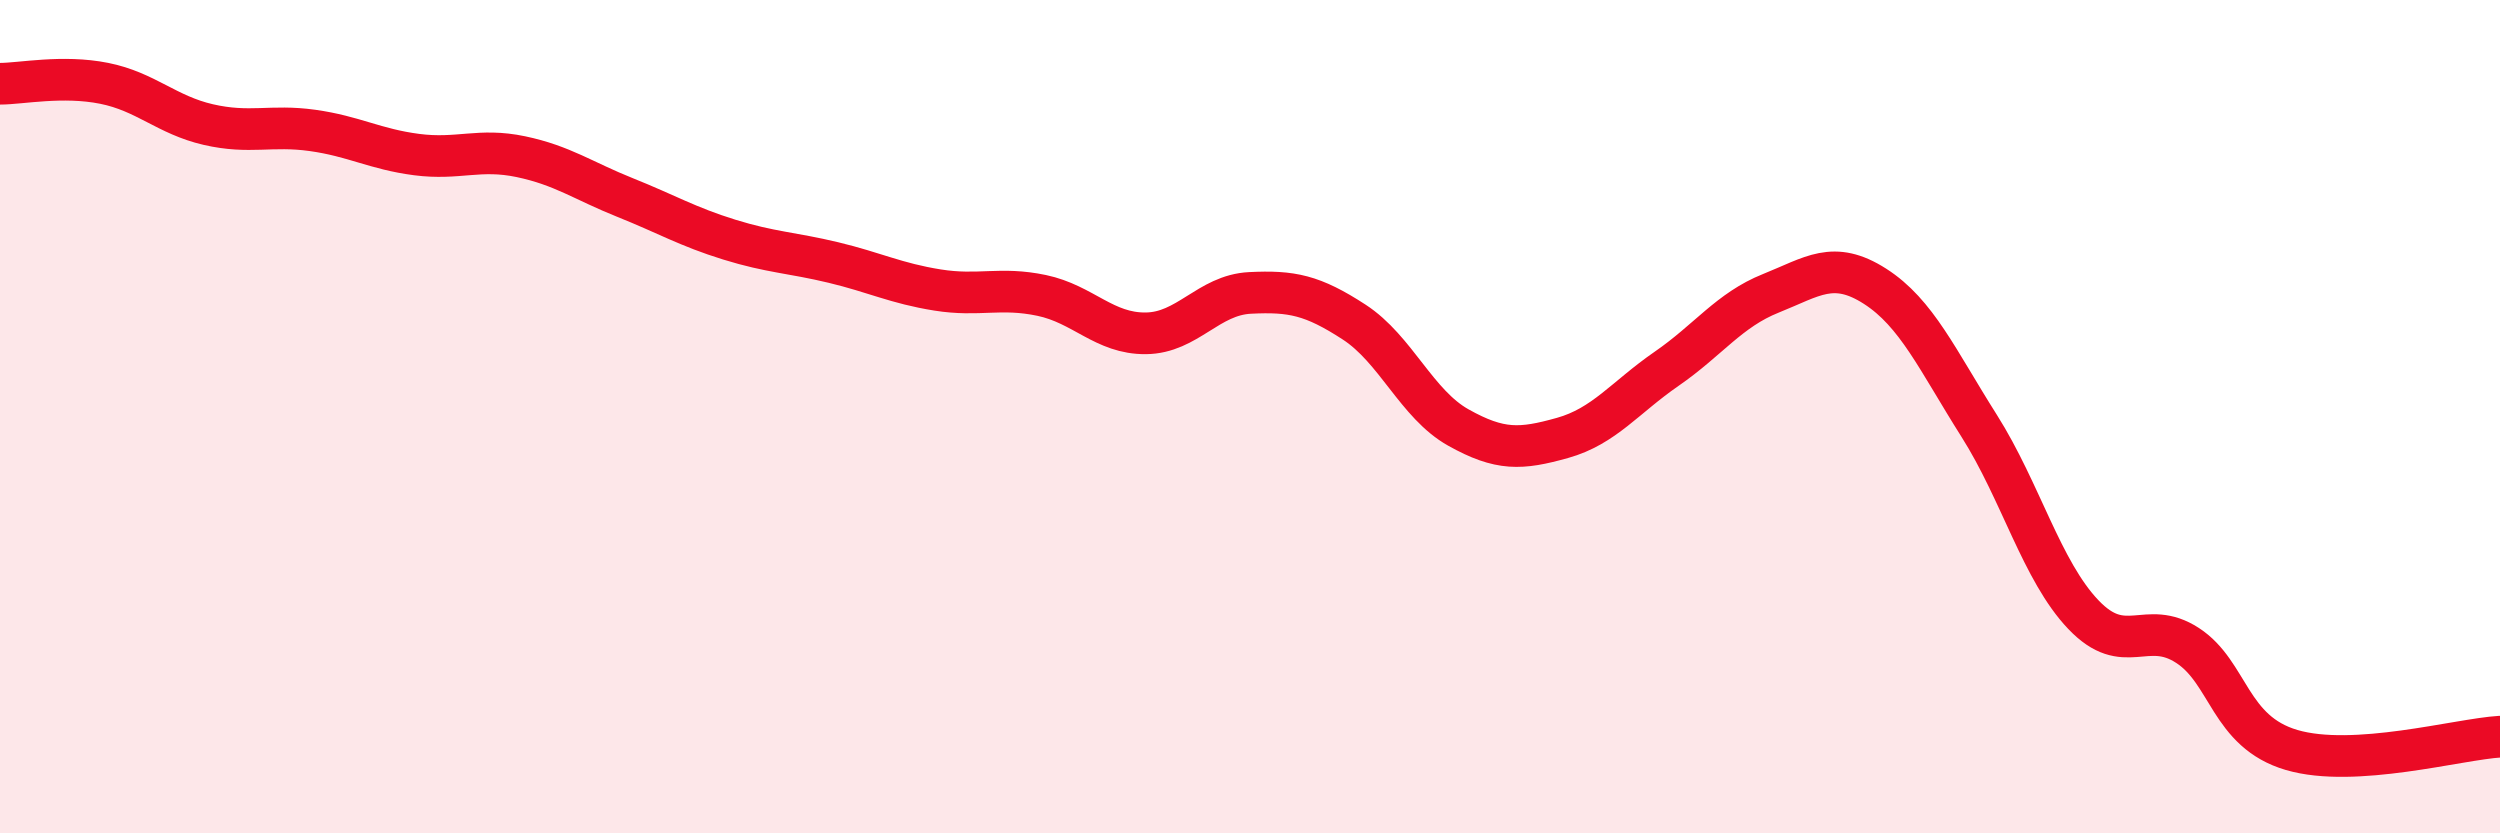
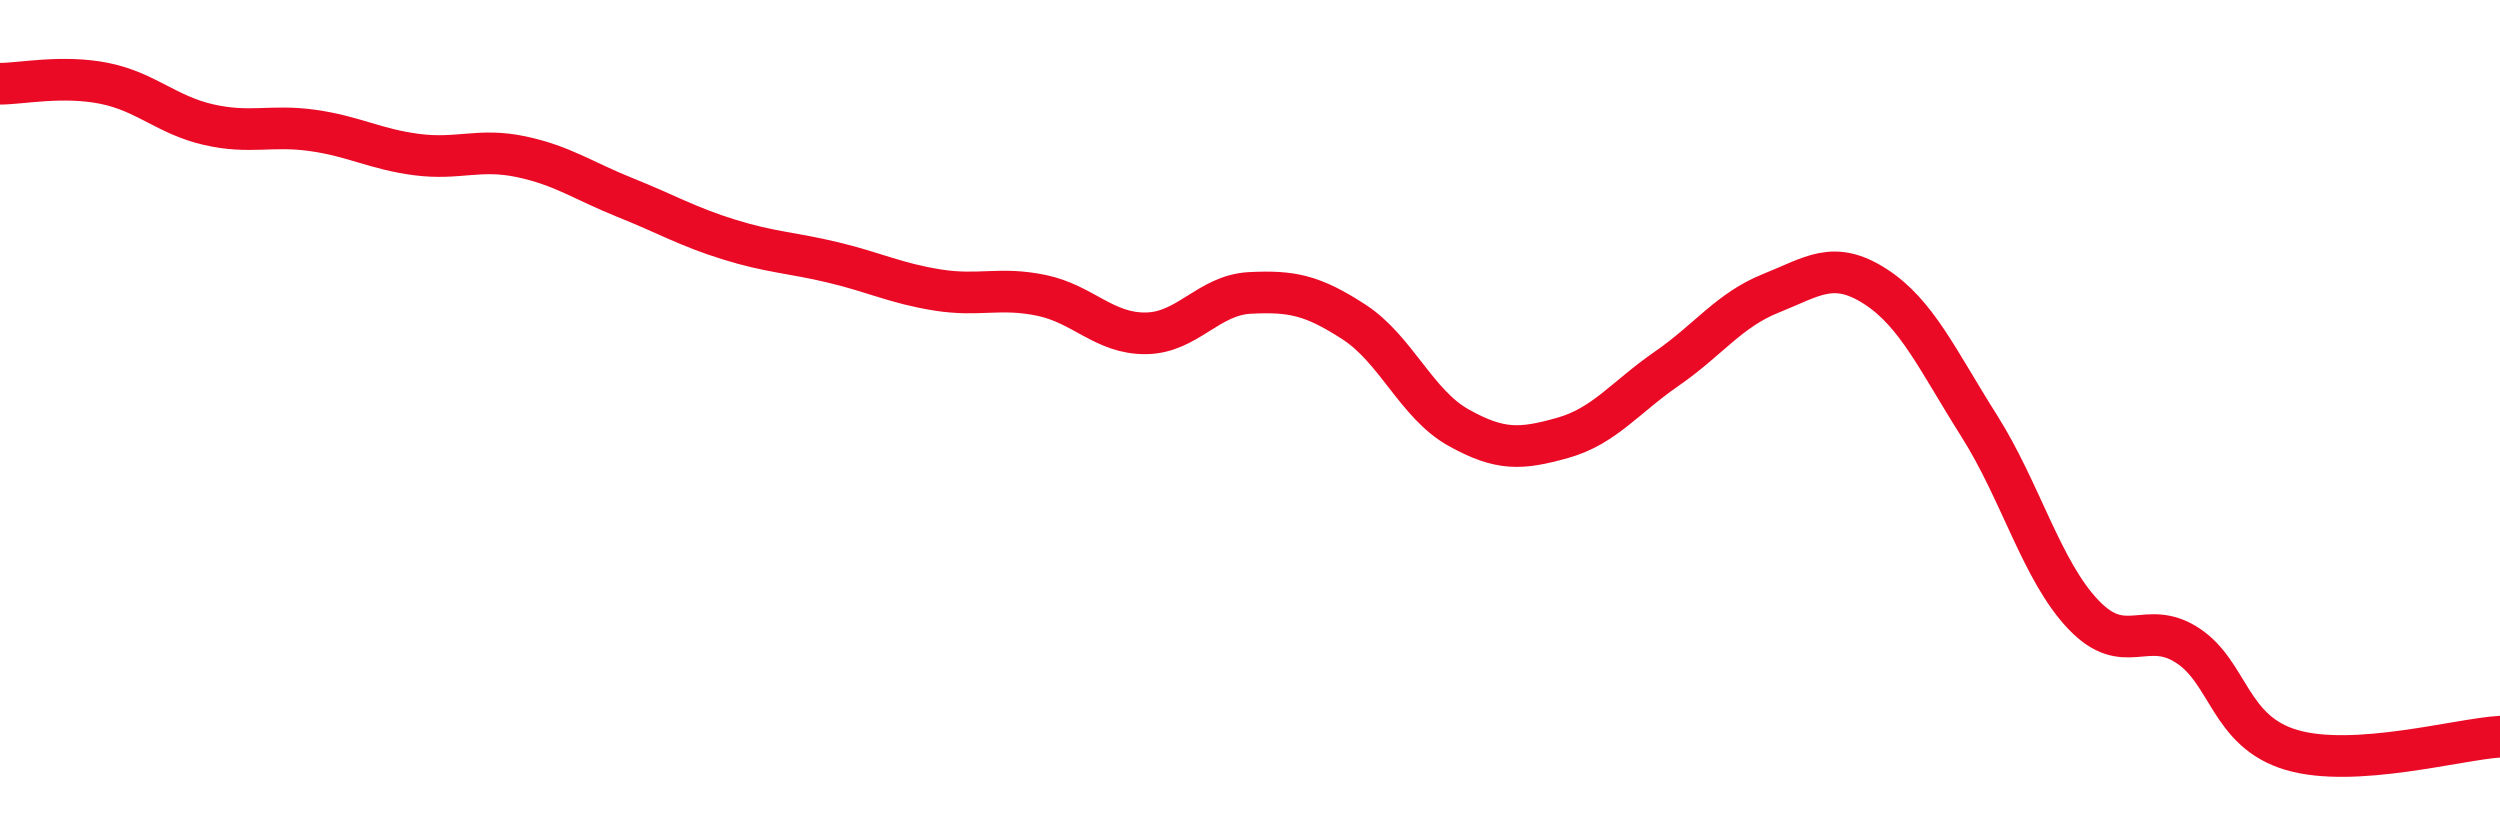
<svg xmlns="http://www.w3.org/2000/svg" width="60" height="20" viewBox="0 0 60 20">
-   <path d="M 0,2.01 C 0.5,2.01 1.5,1.8 2.5,2 C 3.5,2.2 4,2.76 5,2.99 C 6,3.22 6.5,2.99 7.5,3.13 C 8.5,3.27 9,3.58 10,3.71 C 11,3.84 11.5,3.55 12.5,3.76 C 13.5,3.97 14,4.34 15,4.74 C 16,5.14 16.5,5.44 17.5,5.75 C 18.5,6.06 19,6.06 20,6.3 C 21,6.54 21.5,6.8 22.5,6.96 C 23.5,7.12 24,6.88 25,7.09 C 26,7.3 26.5,8.01 27.5,8 C 28.5,7.99 29,7.08 30,7.03 C 31,6.98 31.5,7.08 32.5,7.73 C 33.5,8.38 34,9.7 35,10.26 C 36,10.82 36.5,10.79 37.5,10.51 C 38.5,10.23 39,9.54 40,8.85 C 41,8.16 41.5,7.44 42.5,7.04 C 43.5,6.64 44,6.23 45,6.87 C 46,7.51 46.5,8.64 47.5,10.22 C 48.5,11.8 49,13.7 50,14.75 C 51,15.8 51.5,14.84 52.5,15.49 C 53.5,16.14 53.5,17.56 55,18 C 56.5,18.44 59,17.74 60,17.68L60 20L0 20Z" fill="#EB0A25" opacity="0.1" stroke-linecap="round" stroke-linejoin="round" />
  <path d="M 0,2.01 C 0.5,2.01 1.5,1.8 2.5,2 C 3.5,2.2 4,2.76 5,2.99 C 6,3.22 6.5,2.99 7.5,3.13 C 8.5,3.27 9,3.58 10,3.71 C 11,3.84 11.5,3.55 12.5,3.76 C 13.5,3.97 14,4.34 15,4.74 C 16,5.14 16.5,5.44 17.5,5.75 C 18.5,6.06 19,6.06 20,6.3 C 21,6.54 21.5,6.8 22.5,6.96 C 23.5,7.12 24,6.88 25,7.09 C 26,7.3 26.5,8.01 27.5,8 C 28.5,7.99 29,7.08 30,7.03 C 31,6.98 31.5,7.08 32.5,7.73 C 33.5,8.38 34,9.7 35,10.26 C 36,10.82 36.5,10.79 37.5,10.51 C 38.5,10.23 39,9.54 40,8.85 C 41,8.16 41.5,7.44 42.5,7.04 C 43.5,6.64 44,6.23 45,6.87 C 46,7.51 46.5,8.64 47.5,10.22 C 48.5,11.8 49,13.7 50,14.75 C 51,15.8 51.5,14.84 52.5,15.49 C 53.5,16.14 53.5,17.56 55,18 C 56.5,18.44 59,17.74 60,17.68" stroke="#EB0A25" stroke-width="1" fill="none" stroke-linecap="round" stroke-linejoin="round" />
</svg>